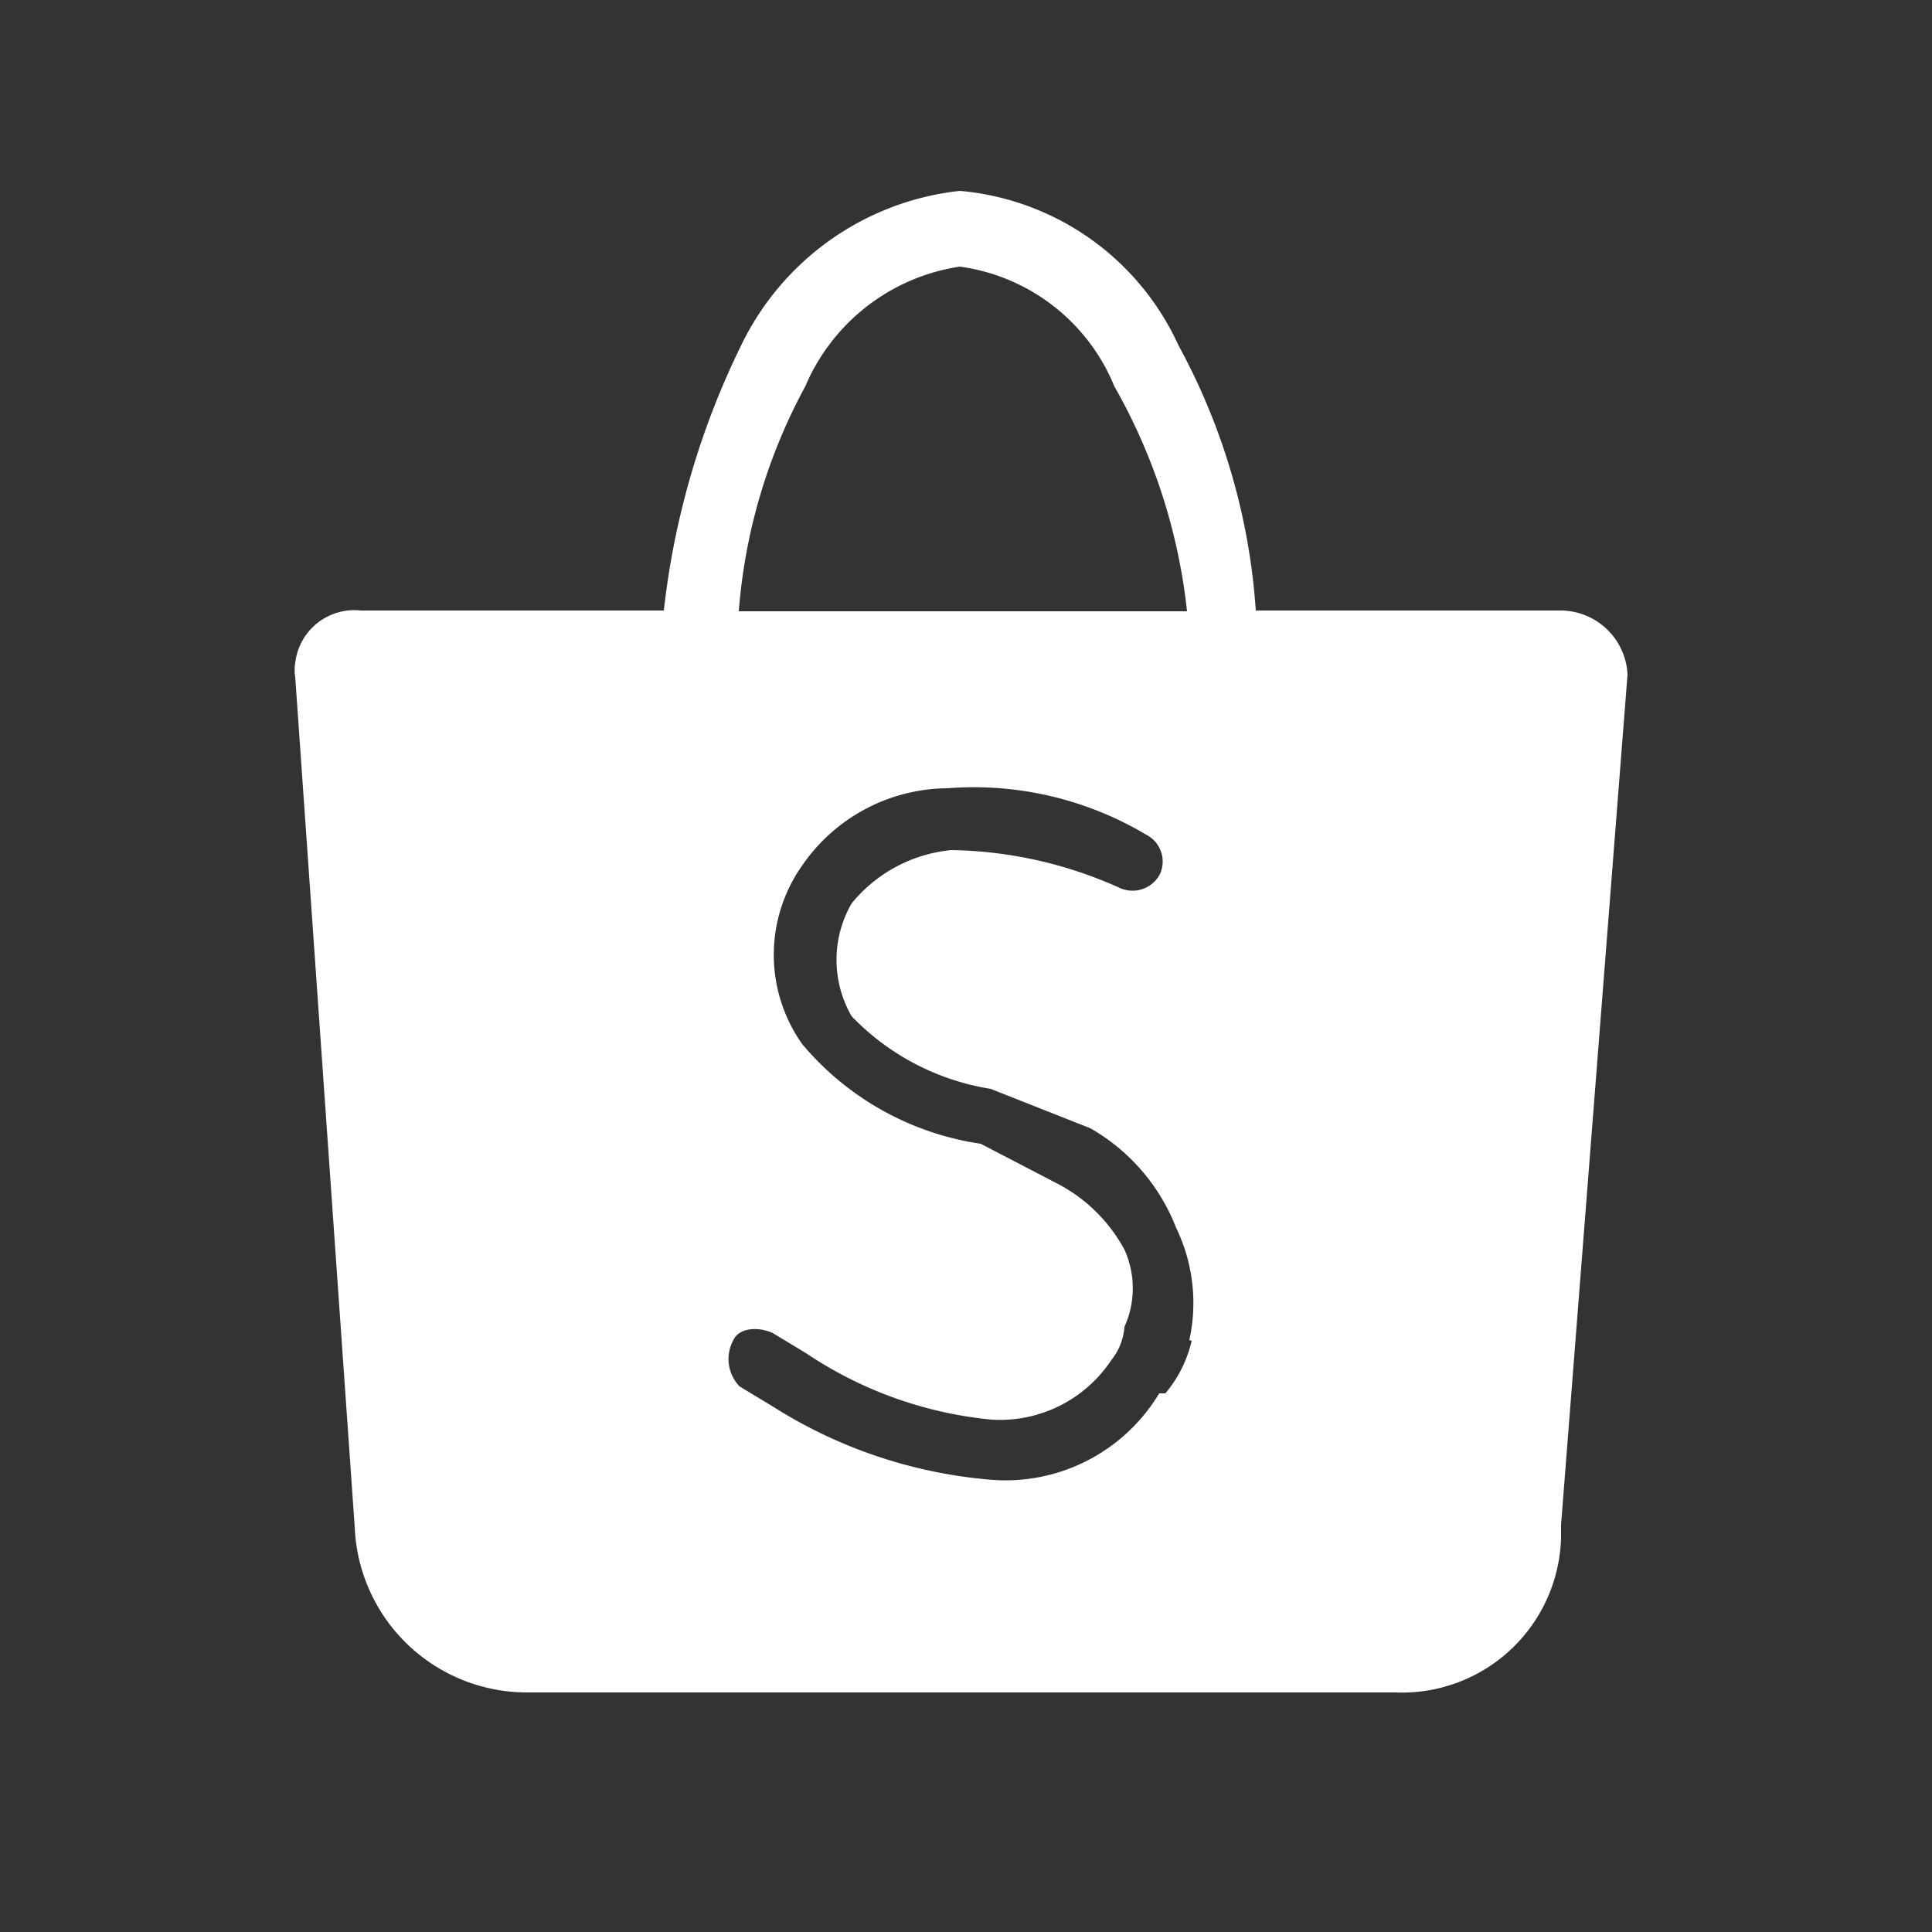
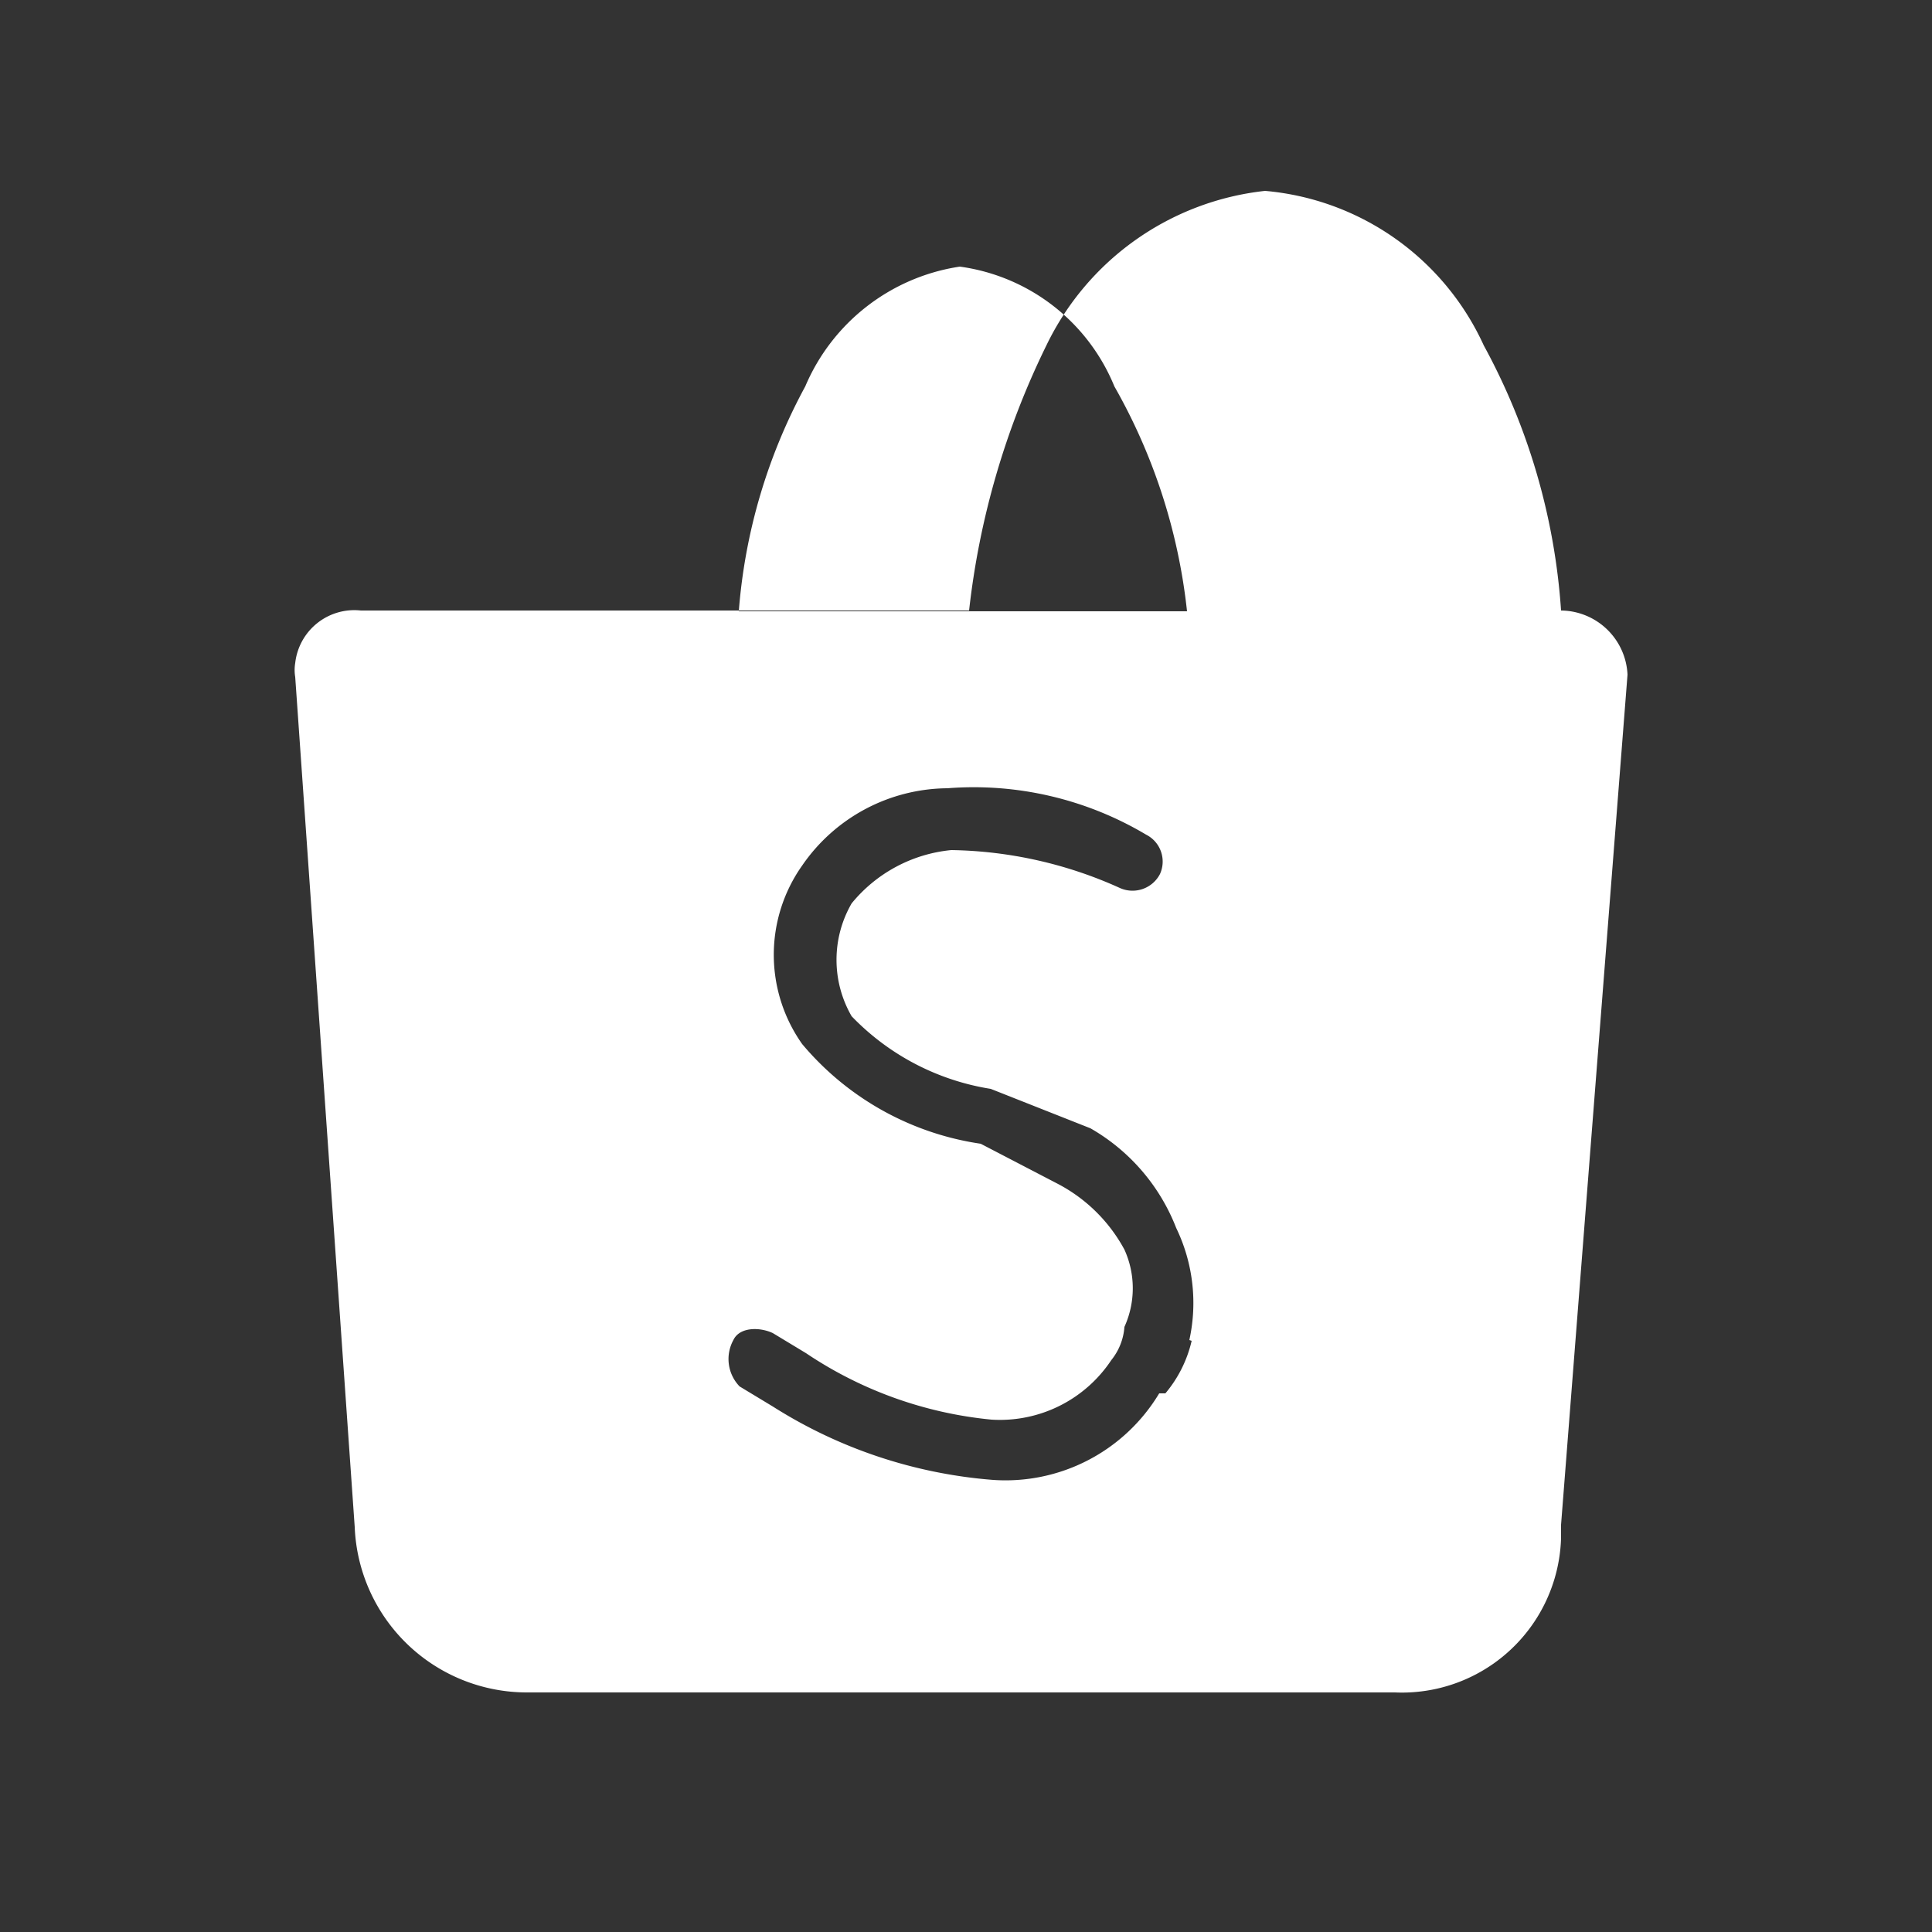
<svg xmlns="http://www.w3.org/2000/svg" width="25" height="25" viewBox="0 0 25 25">
  <rect x="0" y="0" width="25" height="25" fill="#333333" stroke="none" />
  <title>shopee-logo-white-101</title>
-   <path d="M20.2,7.9H16.25a8.33,8.33,0,0,0-1-3.43,3.44,3.44,0,0,0-2.83-2,3.57,3.57,0,0,0-2.83,2,10.39,10.39,0,0,0-1,3.43H4.67a.77.77,0,0,0-.85.68.54.54,0,0,0,0,.18l.77,11a2.23,2.23,0,0,0,2.23,2.14H18.05a2.06,2.06,0,0,0,2.15-2v-.17l.86-11A.87.87,0,0,0,20.2,7.9ZM10.42,5a2.59,2.59,0,0,1,2-1.55,2.53,2.53,0,0,1,2,1.55,7.49,7.49,0,0,1,.94,2.91H9.56A7.26,7.26,0,0,1,10.42,5Zm5,12.35a1.62,1.62,0,0,1-.34.68H15a2.32,2.32,0,0,1-2.15,1.12A6.22,6.22,0,0,1,10,18.2l-.43-.26a.51.51,0,0,1-.08-.6c.08-.17.34-.17.51-.09l.43.26a5.19,5.19,0,0,0,2.4.86,1.73,1.73,0,0,0,1.55-.77h0a.77.77,0,0,0,.17-.43,1.21,1.21,0,0,0,0-1,2.07,2.07,0,0,0-.86-.85l-1-.52a3.72,3.72,0,0,1-2.31-1.29,2,2,0,0,1,0-2.31,2.3,2.3,0,0,1,1.88-1,4.36,4.36,0,0,1,2.57.6.39.39,0,0,1,.18.51.4.4,0,0,1-.52.18A5.48,5.48,0,0,0,12.31,11a1.9,1.9,0,0,0-1.29.69,1.46,1.46,0,0,0,0,1.46,3.19,3.19,0,0,0,1.8.94l1.29.51a2.55,2.55,0,0,1,1.11,1.29A2.23,2.23,0,0,1,15.39,17.34Z" fill="#fff" />
+   <path d="M20.2,7.9a8.33,8.33,0,0,0-1-3.43,3.44,3.44,0,0,0-2.83-2,3.57,3.57,0,0,0-2.83,2,10.39,10.39,0,0,0-1,3.43H4.67a.77.77,0,0,0-.85.68.54.54,0,0,0,0,.18l.77,11a2.23,2.23,0,0,0,2.23,2.14H18.05a2.06,2.06,0,0,0,2.15-2v-.17l.86-11A.87.87,0,0,0,20.2,7.9ZM10.42,5a2.59,2.59,0,0,1,2-1.55,2.53,2.53,0,0,1,2,1.55,7.49,7.49,0,0,1,.94,2.91H9.56A7.26,7.26,0,0,1,10.42,5Zm5,12.35a1.62,1.62,0,0,1-.34.68H15a2.32,2.32,0,0,1-2.15,1.12A6.22,6.22,0,0,1,10,18.2l-.43-.26a.51.51,0,0,1-.08-.6c.08-.17.34-.17.51-.09l.43.26a5.19,5.19,0,0,0,2.4.86,1.73,1.73,0,0,0,1.55-.77h0a.77.77,0,0,0,.17-.43,1.21,1.21,0,0,0,0-1,2.07,2.07,0,0,0-.86-.85l-1-.52a3.72,3.72,0,0,1-2.31-1.29,2,2,0,0,1,0-2.31,2.3,2.3,0,0,1,1.88-1,4.36,4.36,0,0,1,2.57.6.39.39,0,0,1,.18.51.4.4,0,0,1-.52.18A5.48,5.48,0,0,0,12.31,11a1.9,1.9,0,0,0-1.29.69,1.46,1.46,0,0,0,0,1.46,3.19,3.19,0,0,0,1.8.94l1.29.51a2.55,2.55,0,0,1,1.11,1.29A2.23,2.23,0,0,1,15.39,17.34Z" fill="#fff" />
</svg>